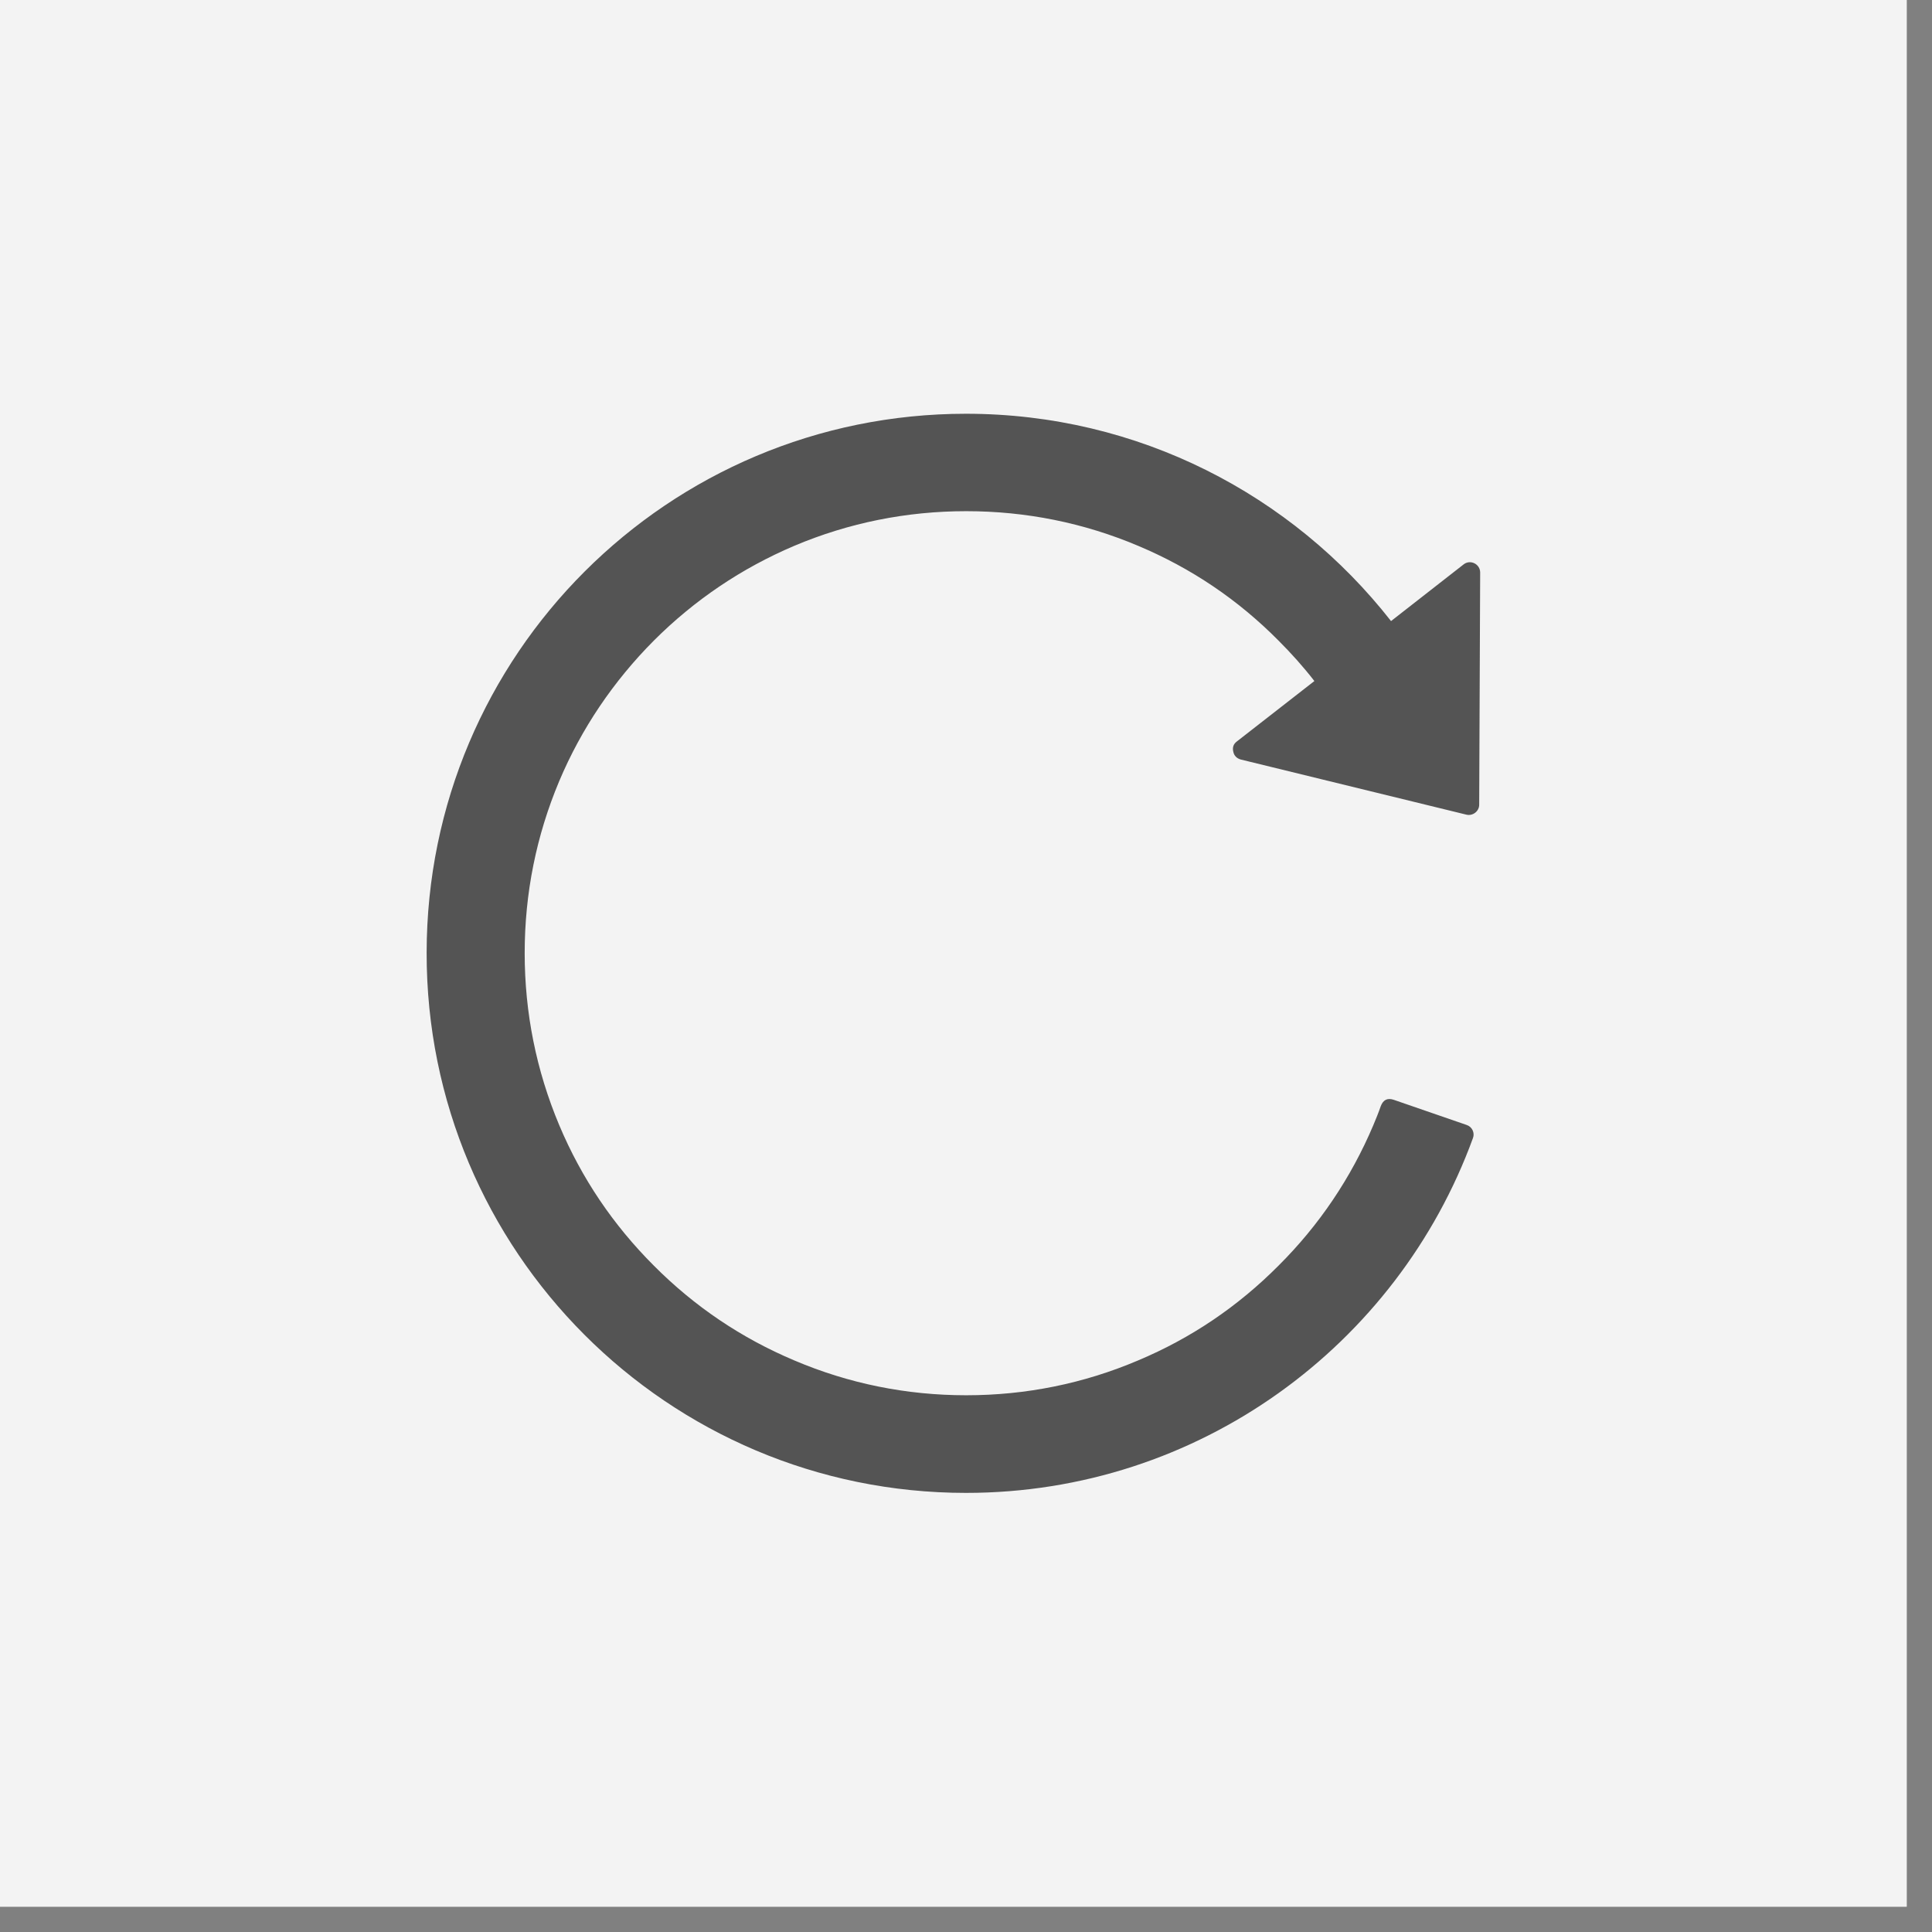
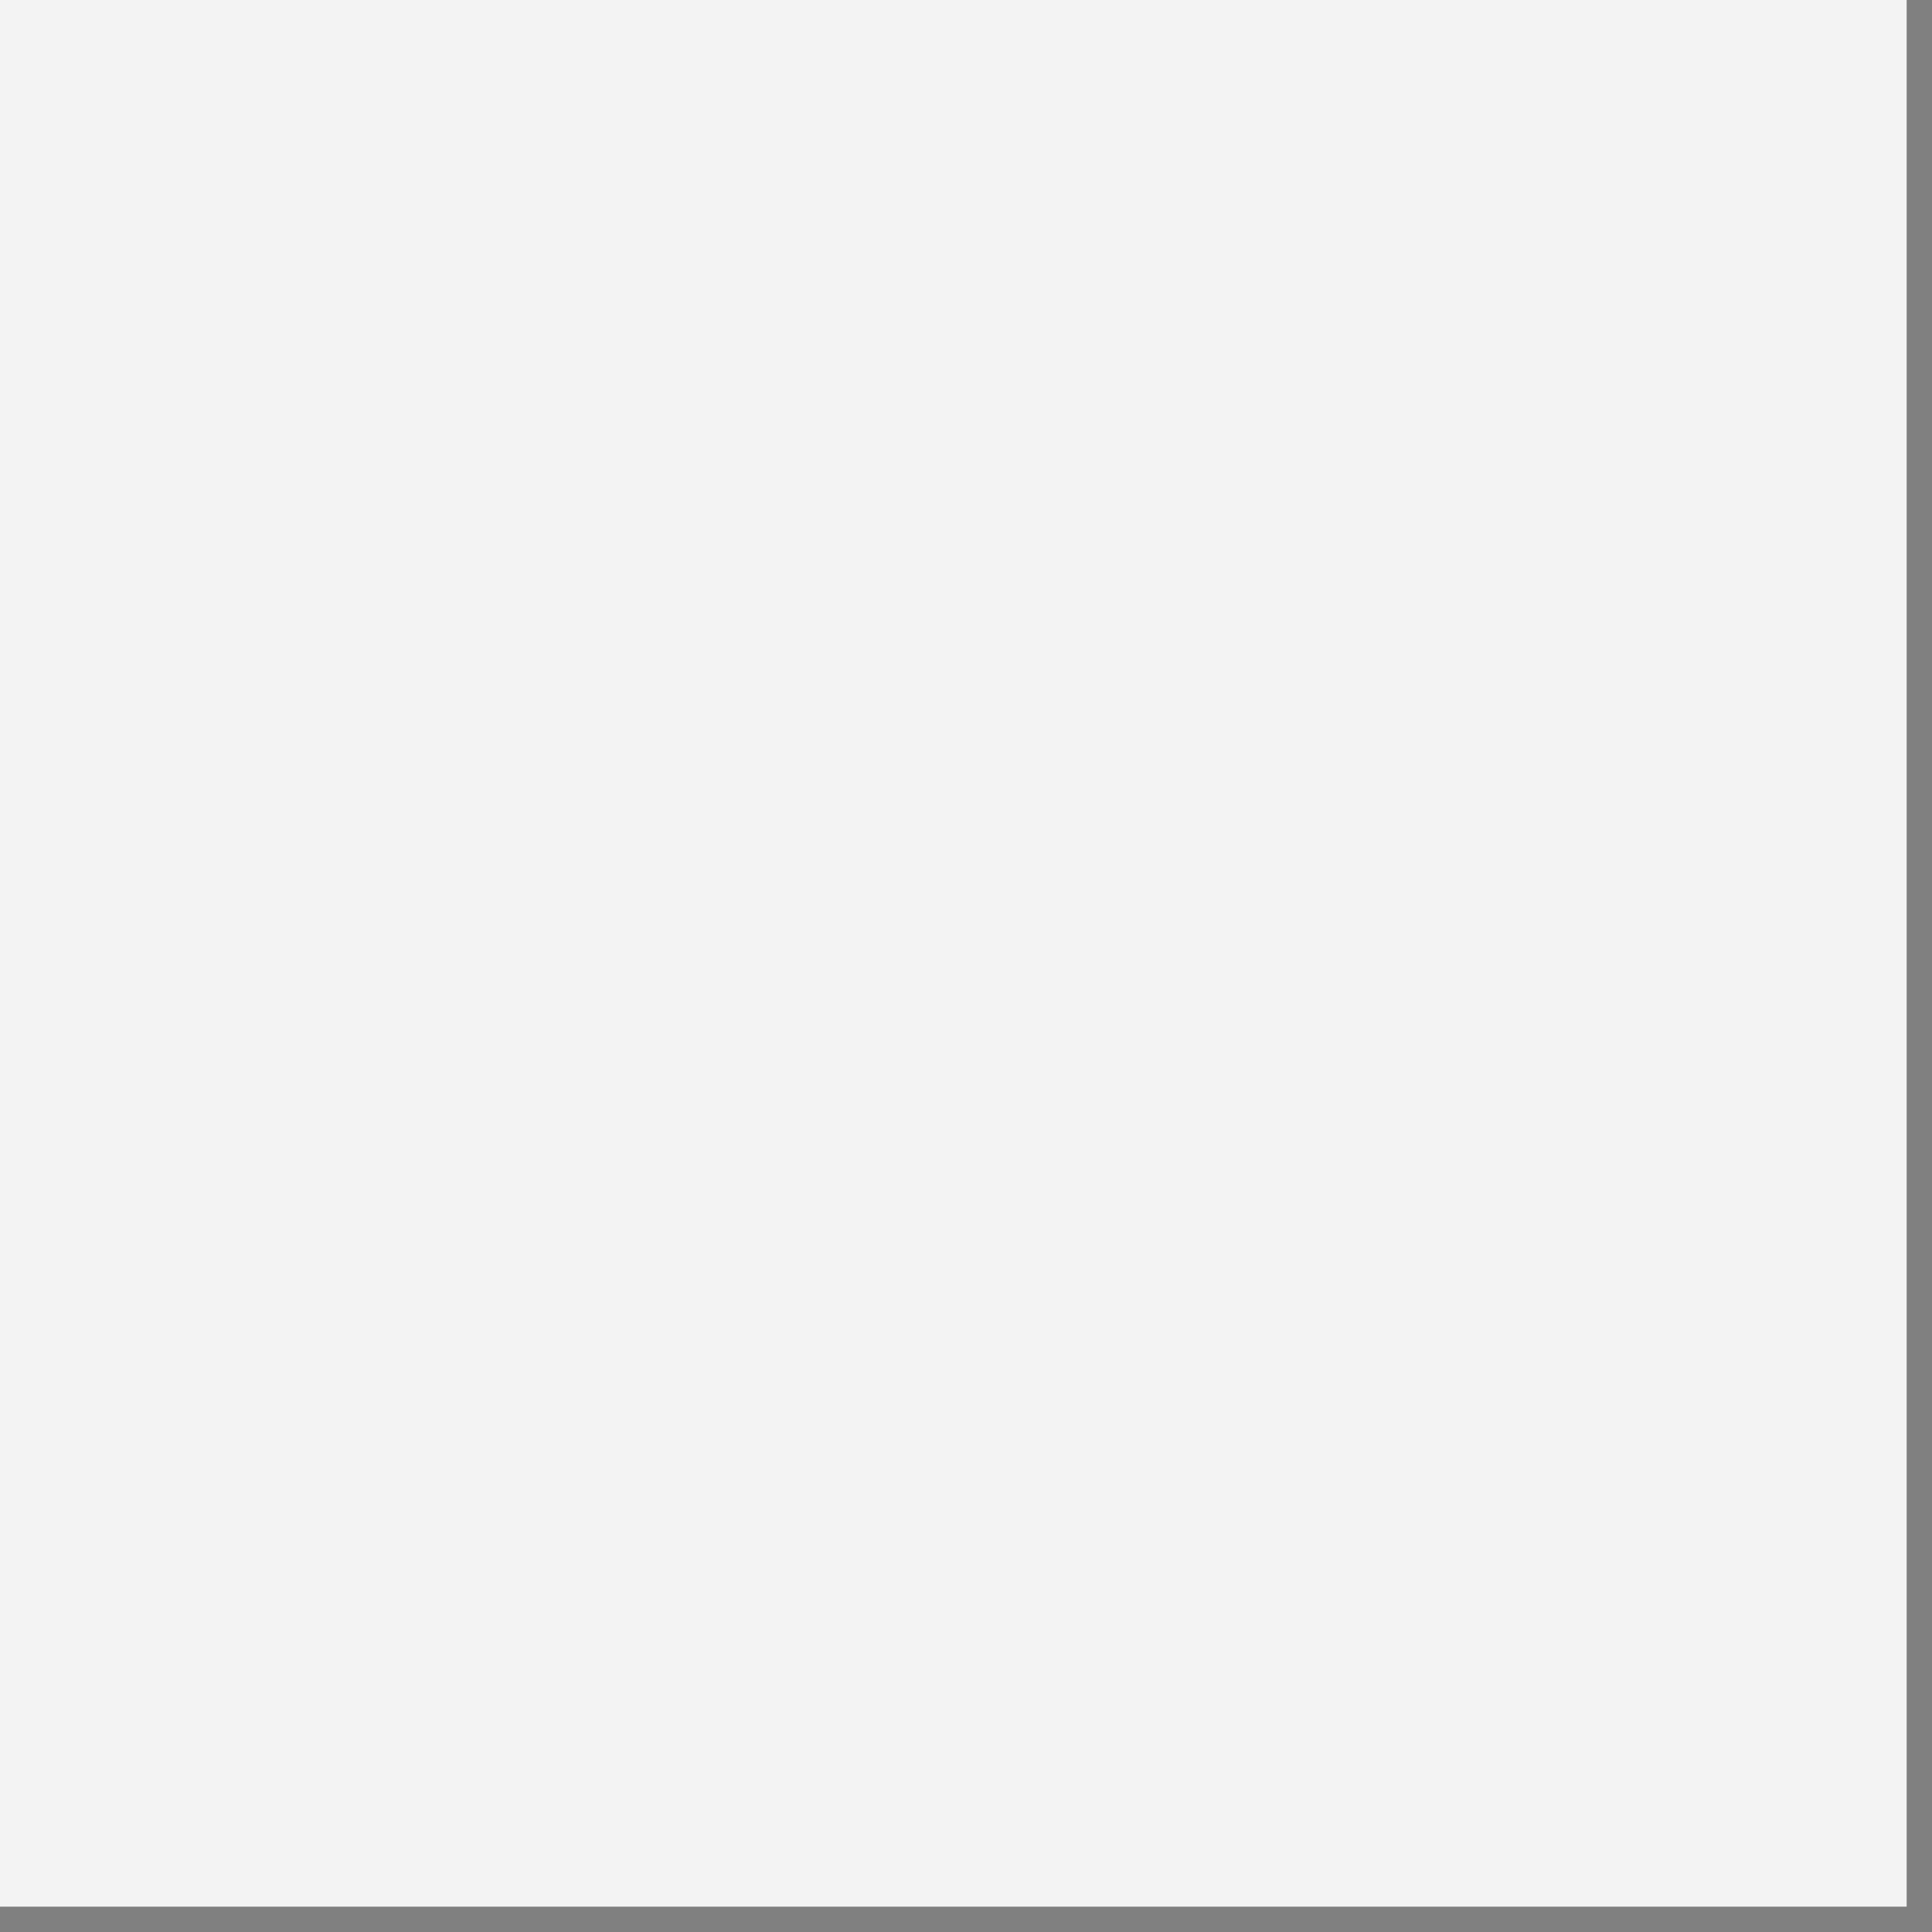
<svg xmlns="http://www.w3.org/2000/svg" width="50" zoomAndPan="magnify" viewBox="0 0 37.5 37.5" height="50" preserveAspectRatio="xMidYMid meet" version="1.0">
  <rect x="0" y="0" width="37.5" height="37.5" fill="#808080" stroke="none" />
  <defs>
    <clipPath id="d7518e2810">
      <path d="M 0 0 L 37.008 0 L 37.008 37.008 L 0 37.008 Z M 0 0 " clip-rule="nonzero" />
    </clipPath>
  </defs>
  <g clip-path="url(#d7518e2810)">
-     <path fill="#ffffff" d="M 0 0 L 37.008 0 L 37.008 37.008 L 0 37.008 Z M 0 0 " fill-opacity="1" fill-rule="nonzero" />
+     <path fill="#ffffff" d="M 0 0 L 37.008 0 L 0 37.008 Z M 0 0 " fill-opacity="1" fill-rule="nonzero" />
    <path fill="#f3f3f3" d="M 0 0 L 37.008 0 L 37.008 37.008 L 0 37.008 Z M 0 0 " fill-opacity="1" fill-rule="nonzero" />
  </g>
-   <path fill="#545454" d="M 28.406 10.957 L 27 12.055 C 25.082 9.605 22.098 8.031 18.75 8.031 C 12.969 8.031 8.285 12.707 8.281 18.492 C 8.273 24.281 12.961 28.977 18.75 28.977 C 23.27 28.977 27.125 26.109 28.59 22.09 C 28.629 21.988 28.574 21.871 28.469 21.836 L 27.055 21.348 C 26.93 21.305 26.848 21.348 26.801 21.469 C 26.758 21.594 26.707 21.719 26.656 21.84 C 26.223 22.863 25.605 23.781 24.816 24.566 C 24.027 25.359 23.121 25.973 22.09 26.406 C 21.035 26.855 19.914 27.082 18.754 27.082 C 17.594 27.082 16.473 26.855 15.418 26.406 C 14.391 25.973 13.48 25.359 12.691 24.566 C 11.902 23.777 11.289 22.871 10.855 21.84 C 10.41 20.781 10.184 19.66 10.184 18.5 C 10.184 17.34 10.41 16.219 10.855 15.16 C 11.285 14.141 11.906 13.223 12.691 12.434 C 13.48 11.645 14.398 11.027 15.418 10.594 C 16.473 10.148 17.598 9.922 18.754 9.922 C 19.914 9.922 21.035 10.148 22.09 10.594 C 23.121 11.027 24.031 11.641 24.816 12.434 C 25.062 12.68 25.297 12.941 25.512 13.219 L 24.008 14.391 C 23.941 14.441 23.918 14.508 23.938 14.59 C 23.953 14.668 24.004 14.719 24.082 14.742 L 28.461 15.812 C 28.586 15.844 28.711 15.746 28.711 15.621 L 28.73 11.109 C 28.727 10.945 28.535 10.852 28.406 10.957 Z M 28.406 10.957 " fill-opacity="1" fill-rule="nonzero" />
</svg>